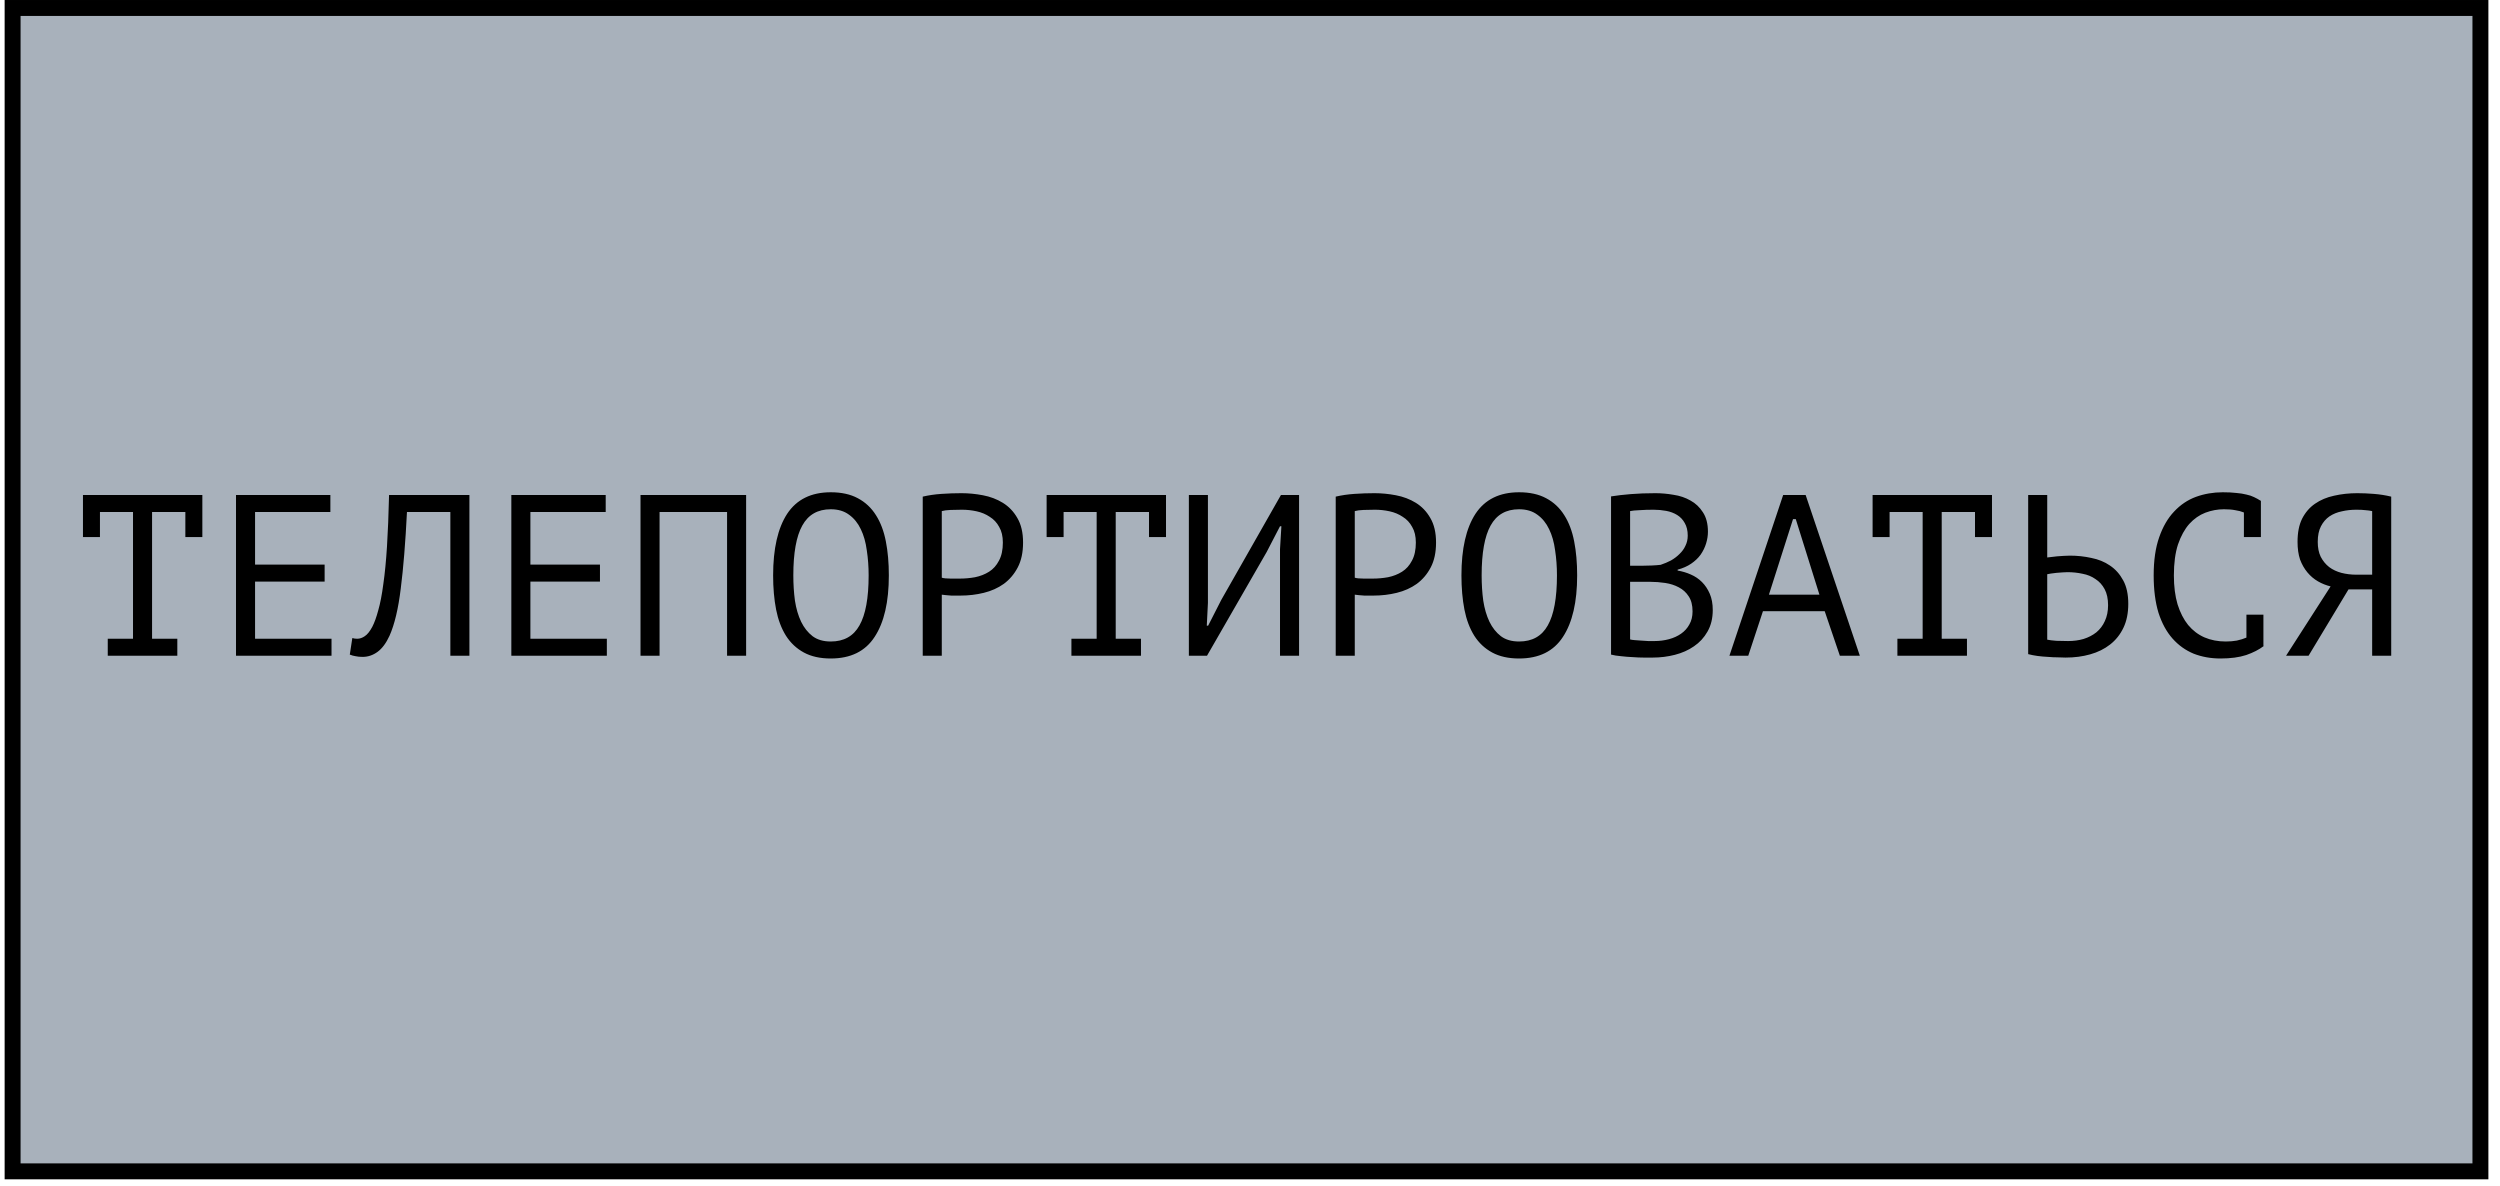
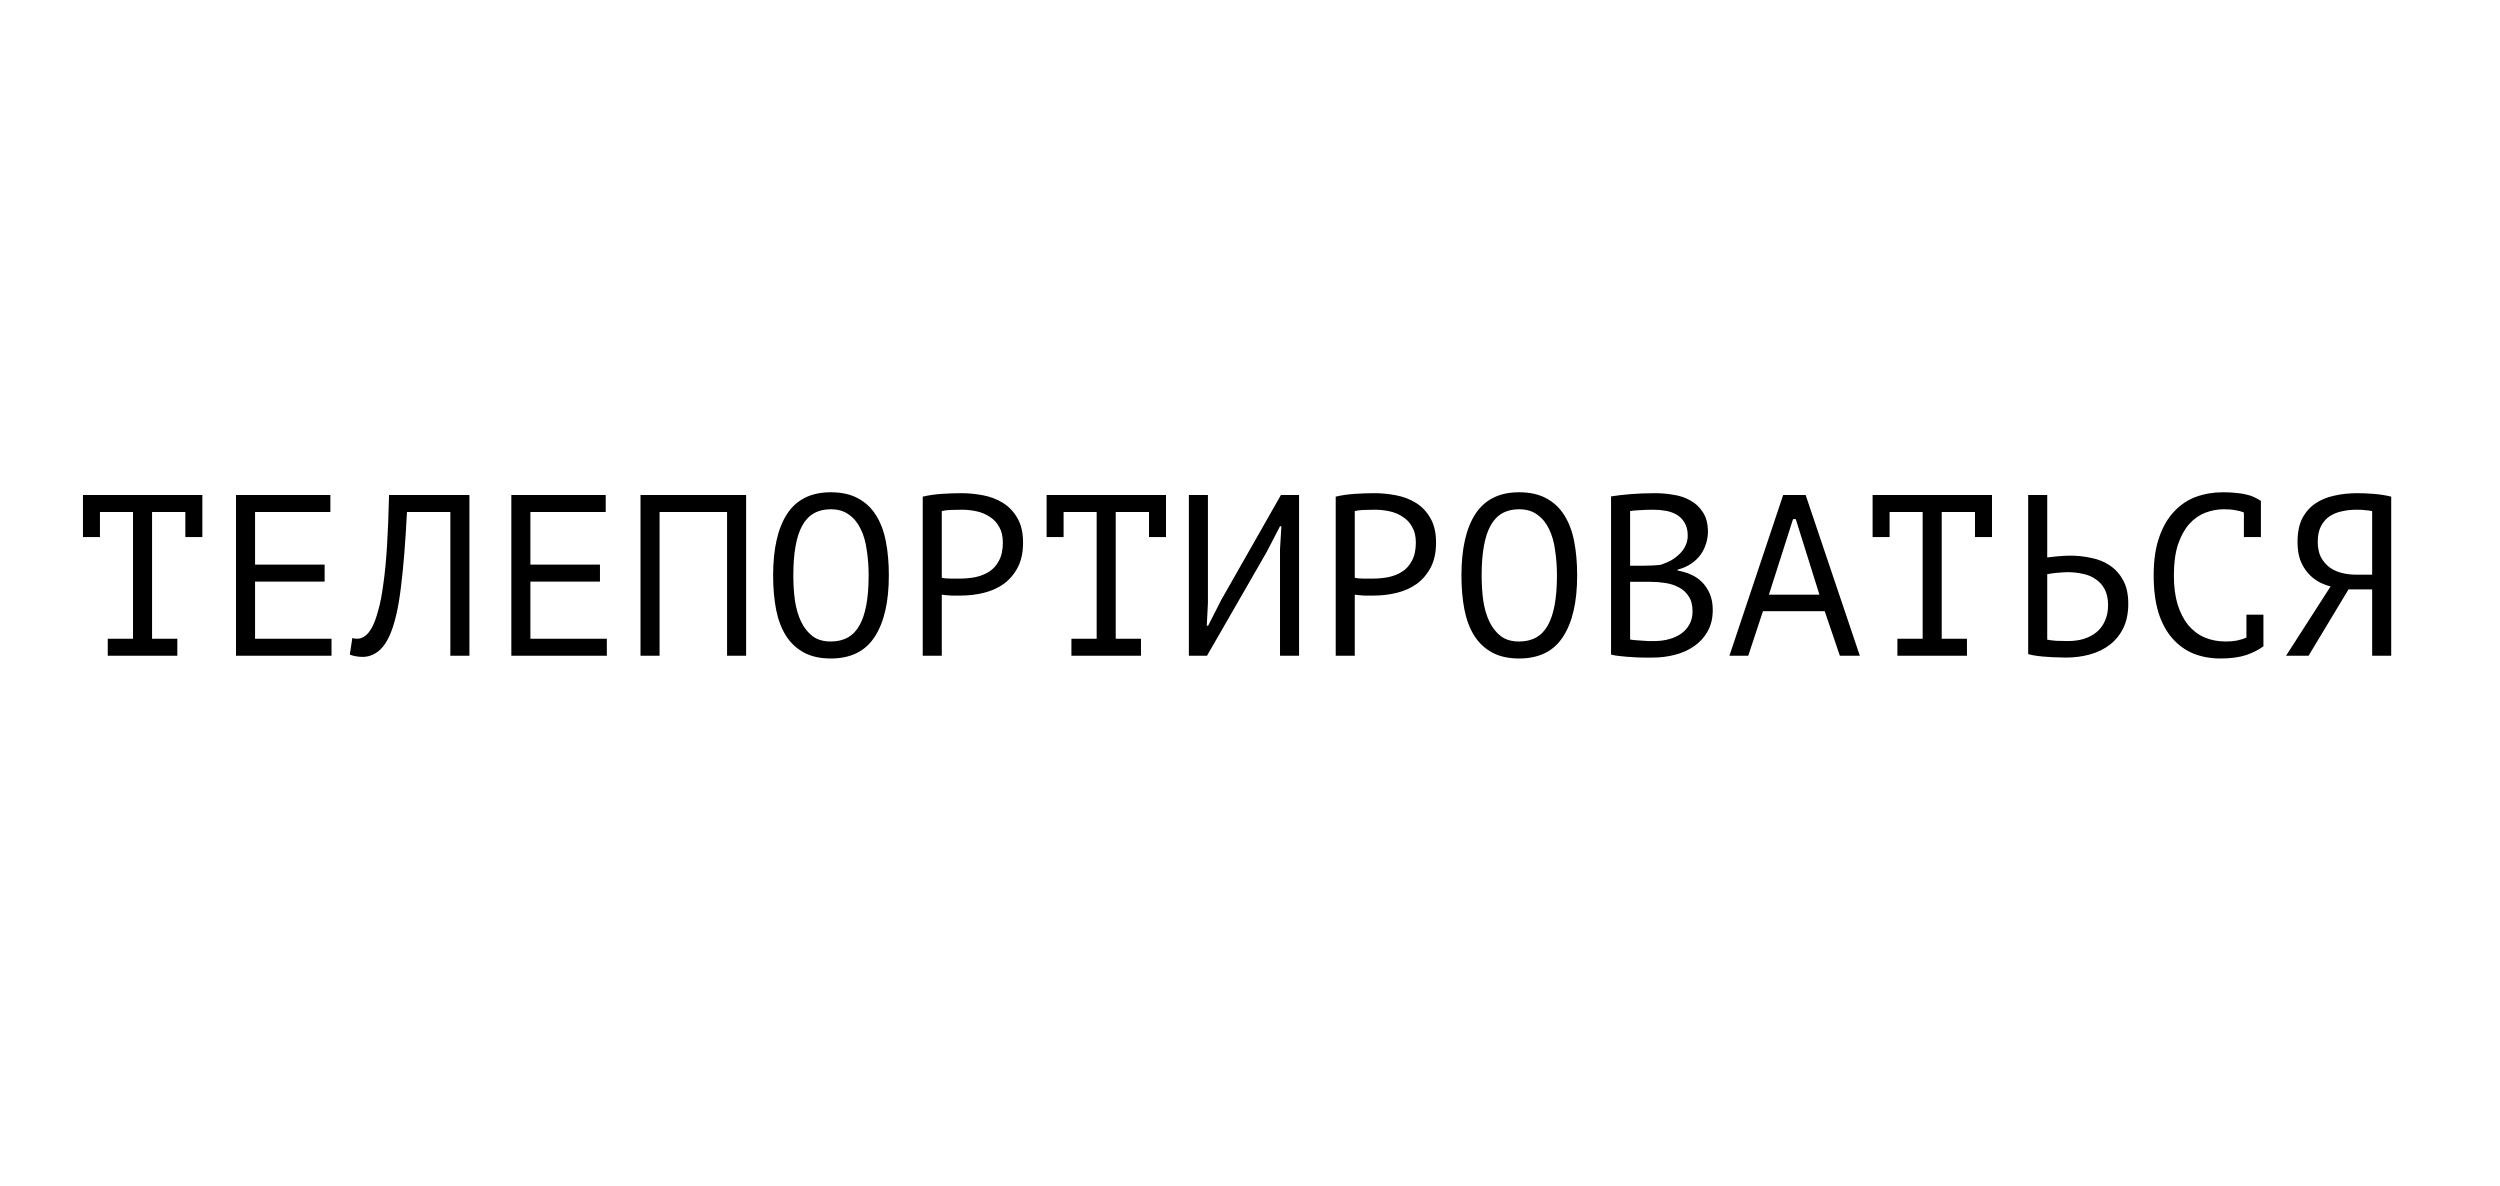
<svg xmlns="http://www.w3.org/2000/svg" width="196" height="93" viewBox="0 0 196 93" fill="none">
-   <rect x="0.988" y="0.625" width="193.477" height="91.209" fill="#A8B1BB" stroke="black" stroke-width="1.249" />
  <path d="M6.504 38.81H15.864V42.104H14.532V40.142H11.922V50.078H13.902V51.41H8.448V50.078H10.428V40.142H7.836V42.104H6.504V38.81ZM18.503 38.81H25.901V40.142H19.997V44.264H25.451V45.596H19.997V50.078H25.991V51.41H18.503V38.81ZM35.308 40.142H31.906C31.786 42.542 31.624 44.54 31.42 46.136C31.228 47.72 30.934 48.956 30.538 49.844C30.274 50.42 29.962 50.84 29.602 51.104C29.242 51.368 28.852 51.5 28.432 51.5C28.216 51.5 28.03 51.482 27.874 51.446C27.718 51.422 27.568 51.38 27.424 51.32L27.622 50.024C27.742 50.06 27.868 50.078 28 50.078C28.204 50.078 28.402 50.012 28.594 49.88C28.798 49.748 28.996 49.502 29.188 49.142C29.356 48.818 29.512 48.386 29.656 47.846C29.812 47.306 29.944 46.622 30.052 45.794C30.172 44.966 30.268 43.982 30.34 42.842C30.412 41.69 30.466 40.346 30.502 38.81H36.802V51.41H35.308V40.142ZM40.089 38.81H47.487V40.142H41.583V44.264H47.037V45.596H41.583V50.078H47.577V51.41H40.089V38.81ZM57.002 40.142H51.71V51.41H50.216V38.81H58.496V51.41H57.002V40.142ZM60.613 45.11C60.613 43.022 60.979 41.414 61.711 40.286C62.455 39.158 63.595 38.594 65.131 38.594C65.971 38.594 66.679 38.75 67.255 39.062C67.843 39.374 68.317 39.818 68.677 40.394C69.037 40.958 69.295 41.642 69.451 42.446C69.607 43.238 69.685 44.126 69.685 45.11C69.685 47.198 69.313 48.806 68.569 49.934C67.837 51.062 66.691 51.626 65.131 51.626C64.303 51.626 63.601 51.47 63.025 51.158C62.449 50.846 61.981 50.408 61.621 49.844C61.261 49.268 61.003 48.584 60.847 47.792C60.691 46.988 60.613 46.094 60.613 45.11ZM62.197 45.11C62.197 45.806 62.239 46.466 62.323 47.09C62.419 47.714 62.581 48.266 62.809 48.746C63.037 49.214 63.337 49.592 63.709 49.88C64.081 50.156 64.555 50.294 65.131 50.294C66.163 50.294 66.913 49.874 67.381 49.034C67.861 48.194 68.101 46.886 68.101 45.11C68.101 44.426 68.053 43.772 67.957 43.148C67.873 42.512 67.717 41.96 67.489 41.492C67.261 41.012 66.955 40.634 66.571 40.358C66.187 40.07 65.707 39.926 65.131 39.926C64.111 39.926 63.367 40.352 62.899 41.204C62.431 42.044 62.197 43.346 62.197 45.11ZM72.342 38.936C72.798 38.828 73.29 38.756 73.818 38.72C74.346 38.684 74.868 38.666 75.384 38.666C75.936 38.666 76.494 38.72 77.058 38.828C77.634 38.936 78.156 39.134 78.624 39.422C79.092 39.71 79.47 40.106 79.758 40.61C80.058 41.114 80.208 41.756 80.208 42.536C80.208 43.304 80.07 43.952 79.794 44.48C79.518 45.008 79.152 45.44 78.696 45.776C78.24 46.1 77.718 46.334 77.13 46.478C76.542 46.622 75.936 46.694 75.312 46.694C75.252 46.694 75.15 46.694 75.006 46.694C74.874 46.694 74.73 46.694 74.574 46.694C74.43 46.682 74.286 46.67 74.142 46.658C73.998 46.646 73.896 46.634 73.836 46.622V51.41H72.342V38.936ZM75.42 39.962C75.108 39.962 74.808 39.968 74.52 39.98C74.232 39.992 74.004 40.022 73.836 40.07V45.29C73.896 45.314 73.992 45.332 74.124 45.344C74.256 45.344 74.394 45.35 74.538 45.362C74.682 45.362 74.82 45.362 74.952 45.362C75.084 45.362 75.18 45.362 75.24 45.362C75.648 45.362 76.05 45.326 76.446 45.254C76.854 45.17 77.22 45.026 77.544 44.822C77.868 44.618 78.126 44.33 78.318 43.958C78.522 43.586 78.624 43.112 78.624 42.536C78.624 42.044 78.528 41.636 78.336 41.312C78.156 40.976 77.91 40.712 77.598 40.52C77.298 40.316 76.956 40.172 76.572 40.088C76.188 40.004 75.804 39.962 75.42 39.962ZM82.055 38.81H91.415V42.104H90.082V40.142H87.472V50.078H89.453V51.41H83.999V50.078H85.978V40.142H83.386V42.104H82.055V38.81ZM100.353 43.058L100.461 41.258H100.353L99.309 43.274L94.629 51.41H93.207V38.81H94.701V47.27L94.612 49.052H94.719L95.746 47.036L100.425 38.81H101.847V51.41H100.353V43.058ZM104.72 38.936C105.176 38.828 105.668 38.756 106.196 38.72C106.724 38.684 107.246 38.666 107.762 38.666C108.314 38.666 108.872 38.72 109.436 38.828C110.012 38.936 110.534 39.134 111.002 39.422C111.47 39.71 111.848 40.106 112.136 40.61C112.436 41.114 112.586 41.756 112.586 42.536C112.586 43.304 112.448 43.952 112.172 44.48C111.896 45.008 111.53 45.44 111.074 45.776C110.618 46.1 110.096 46.334 109.508 46.478C108.92 46.622 108.314 46.694 107.69 46.694C107.63 46.694 107.528 46.694 107.384 46.694C107.252 46.694 107.108 46.694 106.952 46.694C106.808 46.682 106.664 46.67 106.52 46.658C106.376 46.646 106.274 46.634 106.214 46.622V51.41H104.72V38.936ZM107.798 39.962C107.486 39.962 107.186 39.968 106.898 39.98C106.61 39.992 106.382 40.022 106.214 40.07V45.29C106.274 45.314 106.37 45.332 106.502 45.344C106.634 45.344 106.772 45.35 106.916 45.362C107.06 45.362 107.198 45.362 107.33 45.362C107.462 45.362 107.558 45.362 107.618 45.362C108.026 45.362 108.428 45.326 108.824 45.254C109.232 45.17 109.598 45.026 109.922 44.822C110.246 44.618 110.504 44.33 110.696 43.958C110.9 43.586 111.002 43.112 111.002 42.536C111.002 42.044 110.906 41.636 110.714 41.312C110.534 40.976 110.288 40.712 109.976 40.52C109.676 40.316 109.334 40.172 108.95 40.088C108.566 40.004 108.182 39.962 107.798 39.962ZM114.577 45.11C114.577 43.022 114.943 41.414 115.675 40.286C116.419 39.158 117.559 38.594 119.095 38.594C119.935 38.594 120.643 38.75 121.219 39.062C121.807 39.374 122.281 39.818 122.641 40.394C123.001 40.958 123.259 41.642 123.415 42.446C123.571 43.238 123.649 44.126 123.649 45.11C123.649 47.198 123.277 48.806 122.533 49.934C121.801 51.062 120.655 51.626 119.095 51.626C118.267 51.626 117.565 51.47 116.989 51.158C116.413 50.846 115.945 50.408 115.585 49.844C115.225 49.268 114.967 48.584 114.811 47.792C114.655 46.988 114.577 46.094 114.577 45.11ZM116.161 45.11C116.161 45.806 116.203 46.466 116.287 47.09C116.383 47.714 116.545 48.266 116.773 48.746C117.001 49.214 117.301 49.592 117.673 49.88C118.045 50.156 118.519 50.294 119.095 50.294C120.127 50.294 120.877 49.874 121.345 49.034C121.825 48.194 122.065 46.886 122.065 45.11C122.065 44.426 122.017 43.772 121.921 43.148C121.837 42.512 121.681 41.96 121.453 41.492C121.225 41.012 120.919 40.634 120.535 40.358C120.151 40.07 119.671 39.926 119.095 39.926C118.075 39.926 117.331 40.352 116.863 41.204C116.395 42.044 116.161 43.346 116.161 45.11ZM133.902 41.69C133.902 41.99 133.854 42.296 133.758 42.608C133.662 42.92 133.518 43.214 133.326 43.49C133.134 43.754 132.888 43.988 132.588 44.192C132.288 44.396 131.934 44.552 131.526 44.66V44.732C131.886 44.792 132.228 44.894 132.552 45.038C132.888 45.182 133.182 45.38 133.434 45.632C133.686 45.884 133.89 46.19 134.046 46.55C134.202 46.91 134.28 47.336 134.28 47.828C134.28 48.476 134.142 49.04 133.866 49.52C133.602 49.988 133.248 50.372 132.804 50.672C132.372 50.972 131.874 51.194 131.31 51.338C130.746 51.482 130.17 51.554 129.582 51.554C129.378 51.554 129.138 51.554 128.862 51.554C128.586 51.554 128.298 51.542 127.998 51.518C127.698 51.506 127.398 51.482 127.098 51.446C126.798 51.422 126.534 51.38 126.306 51.32V38.918C126.75 38.846 127.266 38.786 127.854 38.738C128.442 38.69 129.084 38.666 129.78 38.666C130.248 38.666 130.722 38.708 131.202 38.792C131.694 38.864 132.138 39.014 132.534 39.242C132.93 39.458 133.254 39.764 133.506 40.16C133.77 40.556 133.902 41.066 133.902 41.69ZM129.726 50.258C130.11 50.258 130.482 50.21 130.842 50.114C131.202 50.018 131.52 49.874 131.796 49.682C132.072 49.49 132.288 49.25 132.444 48.962C132.612 48.674 132.696 48.332 132.696 47.936C132.696 47.444 132.594 47.048 132.39 46.748C132.198 46.448 131.94 46.214 131.616 46.046C131.304 45.878 130.95 45.764 130.554 45.704C130.158 45.644 129.762 45.614 129.366 45.614H127.8V50.132C127.884 50.156 128.004 50.174 128.16 50.186C128.316 50.198 128.484 50.21 128.664 50.222C128.844 50.234 129.03 50.246 129.222 50.258C129.414 50.258 129.582 50.258 129.726 50.258ZM128.736 44.354C128.94 44.354 129.186 44.348 129.474 44.336C129.762 44.324 130.002 44.306 130.194 44.282C130.482 44.186 130.752 44.072 131.004 43.94C131.256 43.796 131.478 43.628 131.67 43.436C131.874 43.244 132.03 43.028 132.138 42.788C132.258 42.548 132.318 42.284 132.318 41.996C132.318 41.6 132.24 41.27 132.084 41.006C131.94 40.742 131.742 40.532 131.49 40.376C131.238 40.22 130.95 40.112 130.626 40.052C130.302 39.992 129.972 39.962 129.636 39.962C129.24 39.962 128.874 39.974 128.538 39.998C128.214 40.01 127.968 40.034 127.8 40.07V44.354H128.736ZM143.057 47.918H138.215L137.063 51.41H135.587L139.799 38.81H141.563L145.811 51.41H144.245L143.057 47.918ZM138.683 46.622H142.643L140.789 40.7H140.573L138.683 46.622ZM146.812 38.81H156.172V42.104H154.84V40.142H152.23V50.078H154.21V51.41H148.756V50.078H150.736V40.142H148.144V42.104H146.812V38.81ZM159.009 38.81H160.503V43.706C160.563 43.694 160.665 43.682 160.809 43.67C160.953 43.646 161.109 43.628 161.277 43.616C161.445 43.604 161.619 43.592 161.799 43.58C161.979 43.568 162.141 43.562 162.285 43.562C162.861 43.562 163.419 43.622 163.959 43.742C164.511 43.85 164.997 44.048 165.417 44.336C165.849 44.624 166.197 45.014 166.461 45.506C166.725 45.986 166.857 46.598 166.857 47.342C166.857 48.062 166.731 48.686 166.479 49.214C166.227 49.742 165.879 50.18 165.435 50.528C164.991 50.876 164.469 51.134 163.869 51.302C163.281 51.47 162.639 51.554 161.943 51.554C161.775 51.554 161.571 51.548 161.331 51.536C161.091 51.536 160.833 51.524 160.557 51.5C160.293 51.488 160.023 51.464 159.747 51.428C159.483 51.392 159.237 51.344 159.009 51.284V38.81ZM162.141 50.258C162.573 50.258 162.975 50.204 163.347 50.096C163.731 49.976 164.067 49.802 164.355 49.574C164.643 49.334 164.865 49.04 165.021 48.692C165.189 48.332 165.273 47.918 165.273 47.45C165.273 46.946 165.183 46.526 165.003 46.19C164.823 45.854 164.583 45.59 164.283 45.398C163.995 45.194 163.659 45.056 163.275 44.984C162.891 44.9 162.495 44.858 162.087 44.858C161.979 44.858 161.847 44.864 161.691 44.876C161.535 44.888 161.379 44.9 161.223 44.912C161.067 44.924 160.923 44.942 160.791 44.966C160.659 44.99 160.563 45.008 160.503 45.02V50.15C160.671 50.186 160.911 50.216 161.223 50.24C161.535 50.252 161.841 50.258 162.141 50.258ZM175.922 40.178C175.718 40.094 175.49 40.034 175.238 39.998C174.998 39.95 174.704 39.926 174.356 39.926C173.864 39.926 173.378 40.016 172.898 40.196C172.43 40.376 172.01 40.67 171.638 41.078C171.278 41.486 170.984 42.02 170.756 42.68C170.54 43.34 170.432 44.15 170.432 45.11C170.432 45.974 170.528 46.73 170.72 47.378C170.924 48.026 171.2 48.566 171.548 48.998C171.908 49.43 172.334 49.754 172.826 49.97C173.33 50.186 173.888 50.294 174.5 50.294C174.812 50.294 175.1 50.27 175.364 50.222C175.64 50.162 175.892 50.084 176.12 49.988V48.188H177.452V50.618L177.47 50.654C177.11 50.93 176.654 51.164 176.102 51.356C175.55 51.536 174.878 51.626 174.086 51.626C173.33 51.626 172.628 51.5 171.98 51.248C171.344 50.984 170.792 50.588 170.324 50.06C169.856 49.532 169.49 48.86 169.226 48.044C168.974 47.216 168.848 46.238 168.848 45.11C168.848 43.934 168.992 42.938 169.28 42.122C169.568 41.294 169.958 40.622 170.45 40.106C170.942 39.578 171.512 39.194 172.16 38.954C172.82 38.714 173.522 38.594 174.266 38.594C174.674 38.594 175.028 38.612 175.328 38.648C175.628 38.672 175.892 38.714 176.12 38.774C176.348 38.822 176.546 38.888 176.714 38.972C176.894 39.056 177.068 39.152 177.236 39.26H177.254V42.104H175.922V40.178ZM187.471 51.41H185.977V46.208H184.123L180.991 51.41H179.227L182.719 45.974C182.371 45.89 182.041 45.758 181.729 45.578C181.417 45.398 181.141 45.164 180.901 44.876C180.661 44.588 180.469 44.252 180.325 43.868C180.193 43.472 180.127 43.01 180.127 42.482C180.127 41.75 180.247 41.144 180.487 40.664C180.739 40.172 181.075 39.782 181.495 39.494C181.927 39.194 182.425 38.984 182.989 38.864C183.565 38.732 184.171 38.666 184.807 38.666C185.215 38.666 185.647 38.684 186.103 38.72C186.571 38.756 187.027 38.828 187.471 38.936V51.41ZM184.735 39.962C184.339 39.962 183.961 40.004 183.601 40.088C183.241 40.16 182.917 40.292 182.629 40.484C182.353 40.676 182.131 40.934 181.963 41.258C181.795 41.582 181.711 41.99 181.711 42.482C181.711 42.938 181.789 43.328 181.945 43.652C182.113 43.976 182.335 44.246 182.611 44.462C182.887 44.666 183.205 44.816 183.565 44.912C183.937 45.008 184.333 45.056 184.753 45.056H185.977V40.07C185.809 40.034 185.635 40.01 185.455 39.998C185.275 39.974 185.035 39.962 184.735 39.962Z" fill="black" />
</svg>